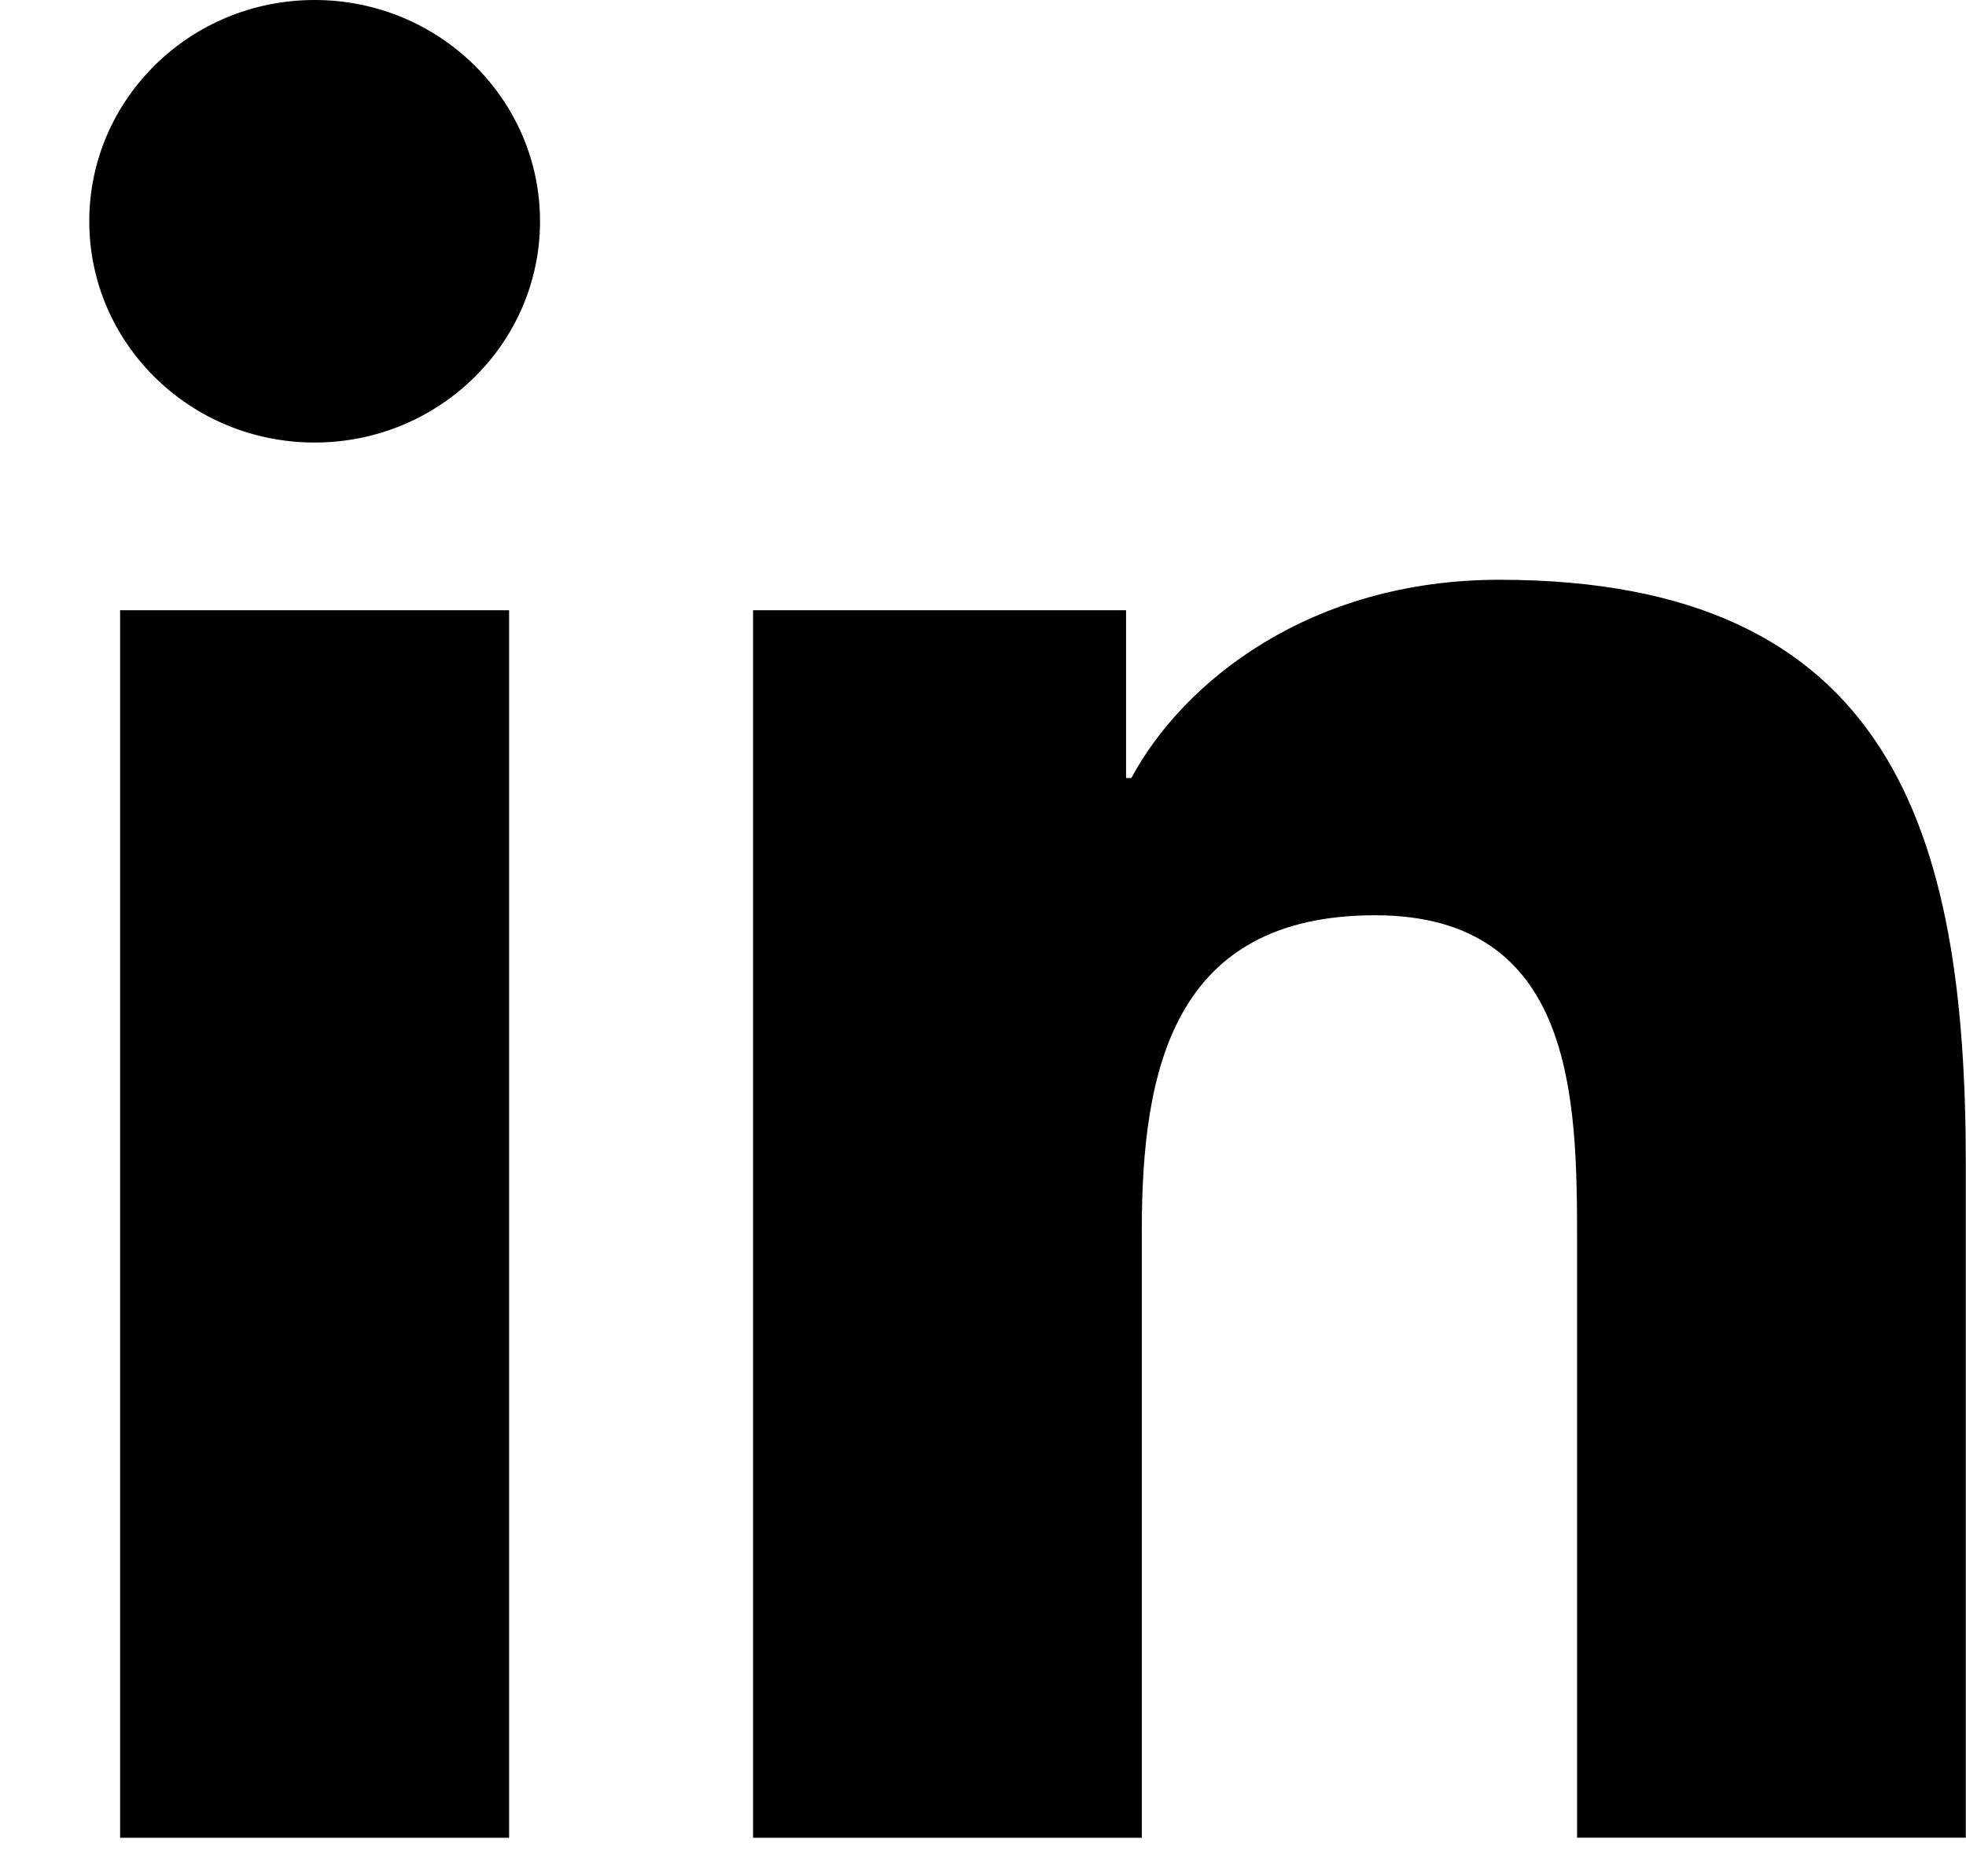
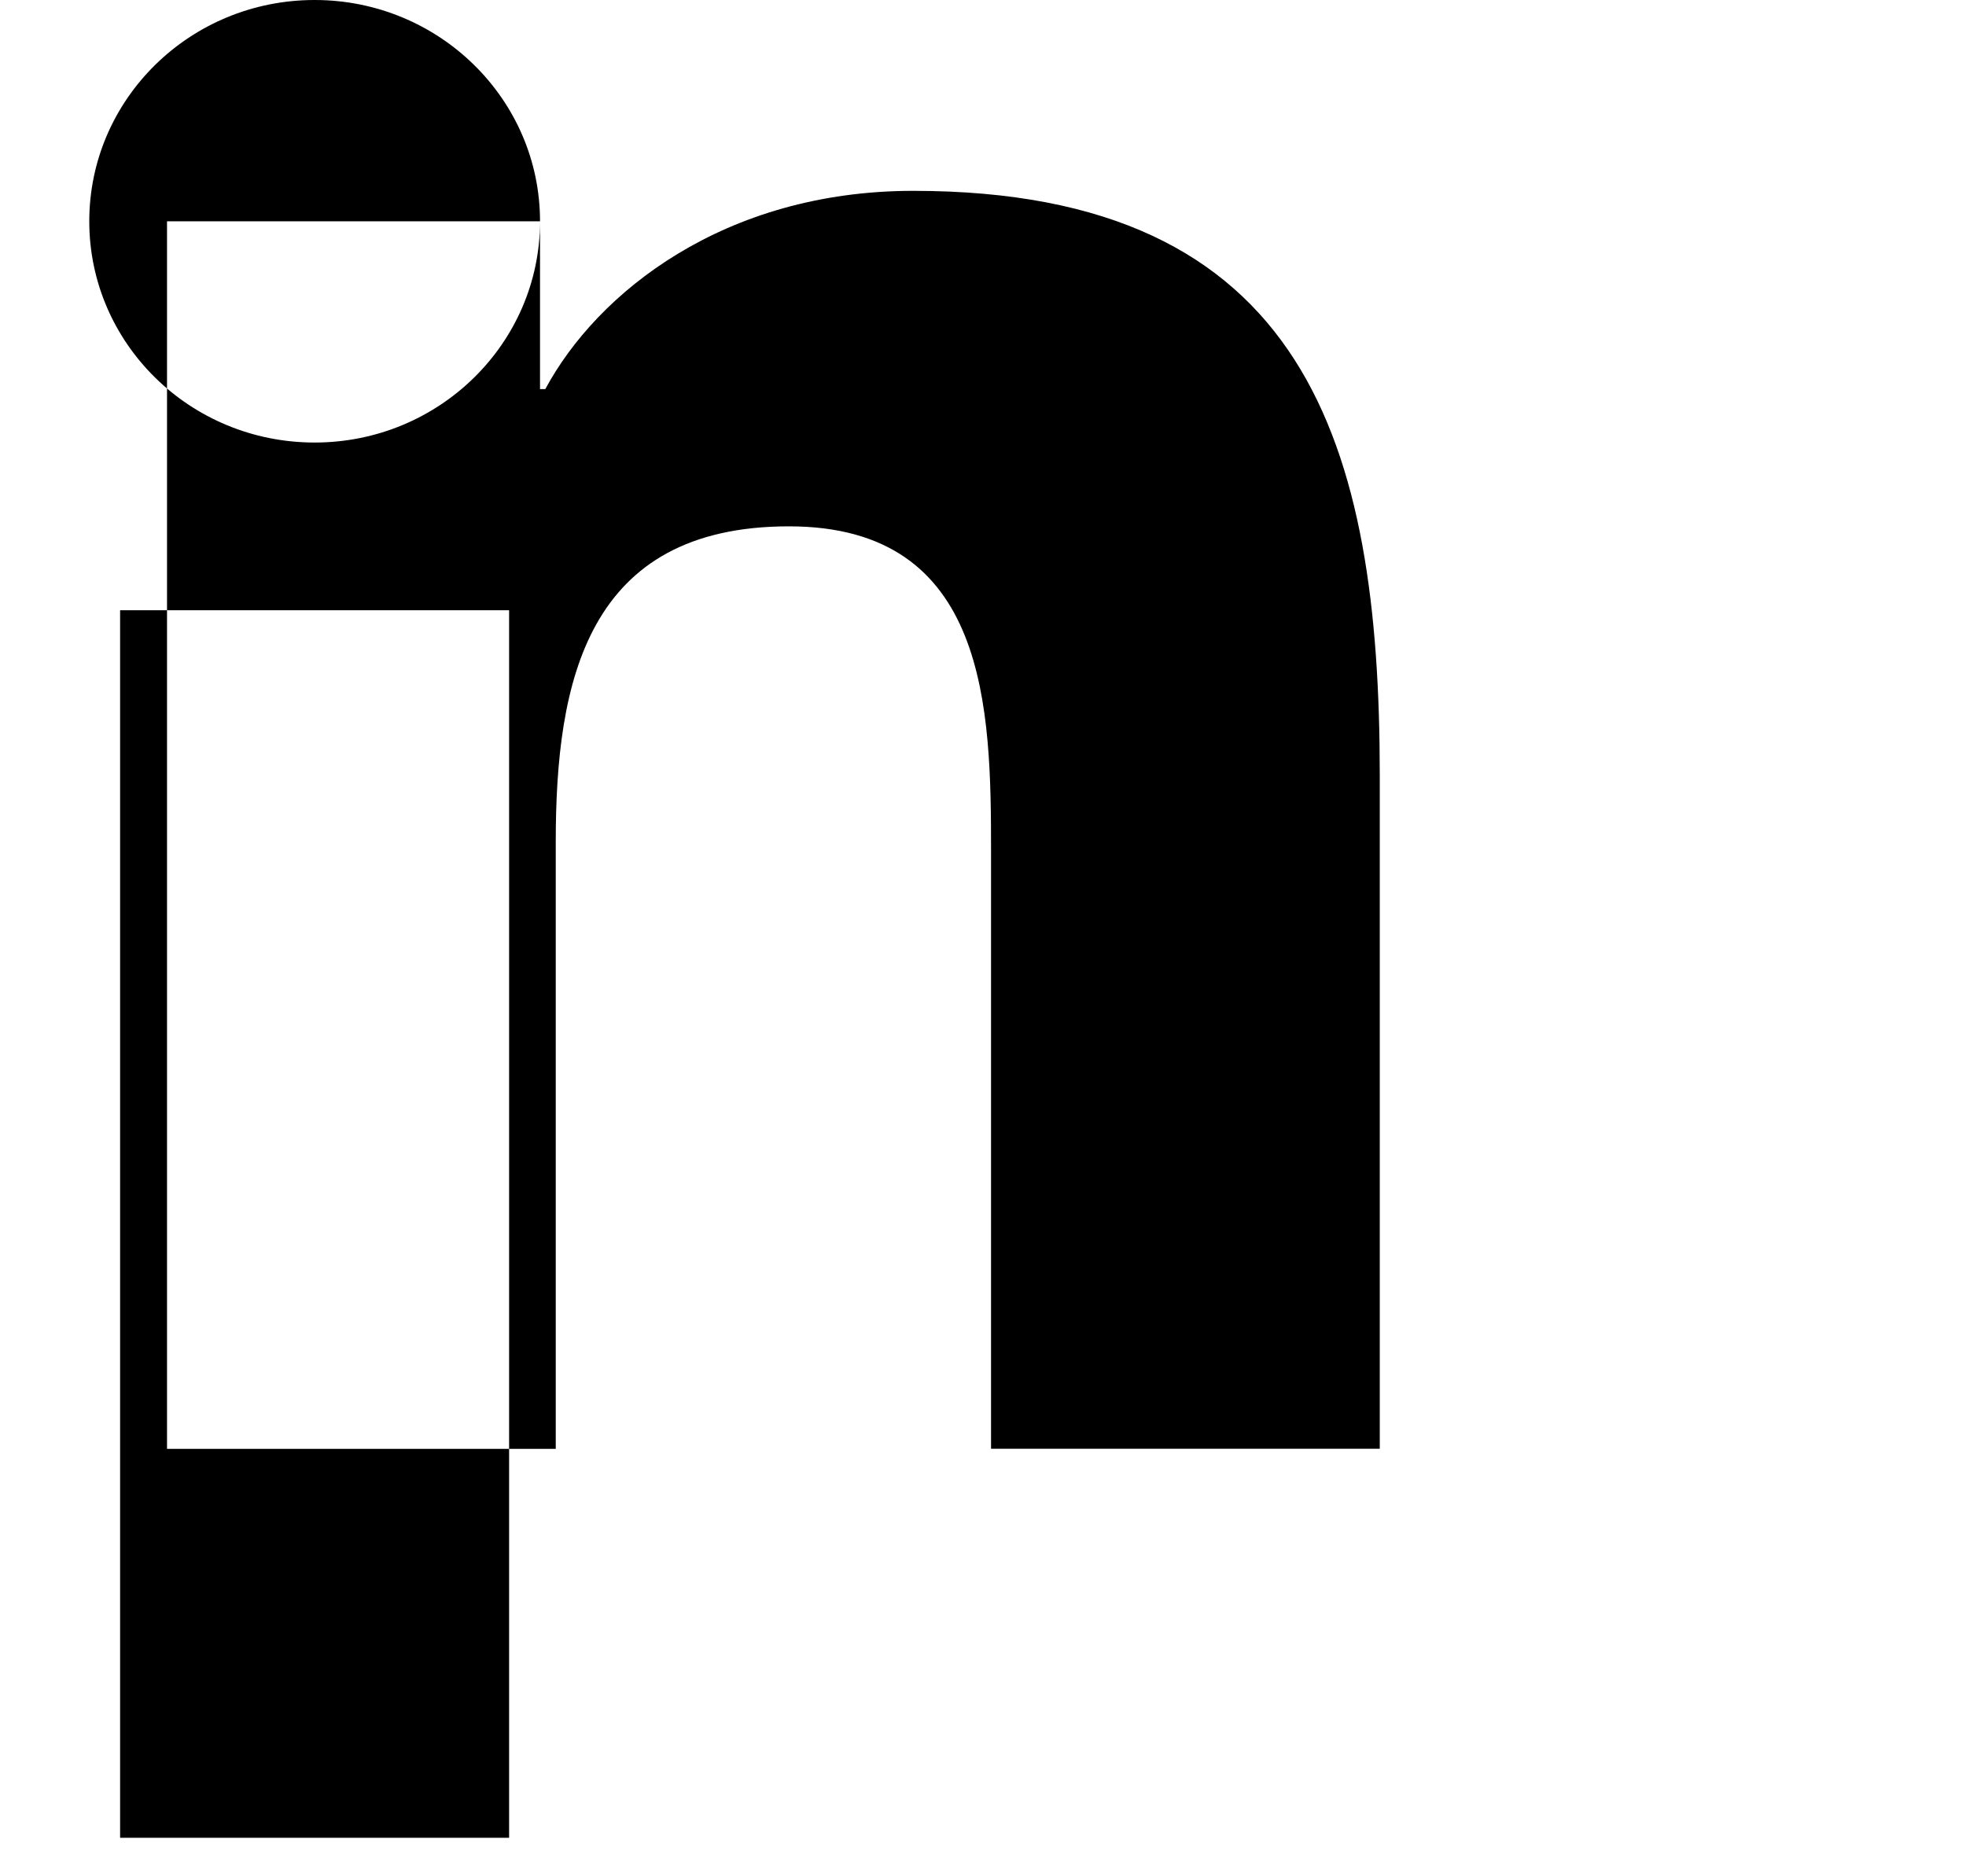
<svg xmlns="http://www.w3.org/2000/svg" fill="none" height="21" viewBox="0 0 22 21" width="22">
-   <path clip-rule="evenodd" d="m5.697 6.83h-4.353v13.739h4.353zm.346-4.353c0-1.368-1.131-2.477-2.522-2.477-1.395 0-2.522 1.11-2.522 2.477 0 1.366 1.127 2.476 2.522 2.476 1.391 0 2.522-1.109 2.522-2.476zm6.558 4.353h-4.174v13.739h4.35v-6.796c0-1.792.346-3.529 2.61-3.529 2.233 0 2.261 2.049 2.261 3.643v6.681h4.35v-7.535c0-3.699-.813-6.544-5.22-6.544-2.116 0-3.537 1.138-4.118 2.219h-.059z" fill="#000" fill-rule="evenodd" />
+   <path clip-rule="evenodd" d="m5.697 6.83h-4.353v13.739h4.353zm.346-4.353c0-1.368-1.131-2.477-2.522-2.477-1.395 0-2.522 1.11-2.522 2.477 0 1.366 1.127 2.476 2.522 2.476 1.391 0 2.522-1.109 2.522-2.476zh-4.174v13.739h4.35v-6.796c0-1.792.346-3.529 2.61-3.529 2.233 0 2.261 2.049 2.261 3.643v6.681h4.35v-7.535c0-3.699-.813-6.544-5.22-6.544-2.116 0-3.537 1.138-4.118 2.219h-.059z" fill="#000" fill-rule="evenodd" />
</svg>